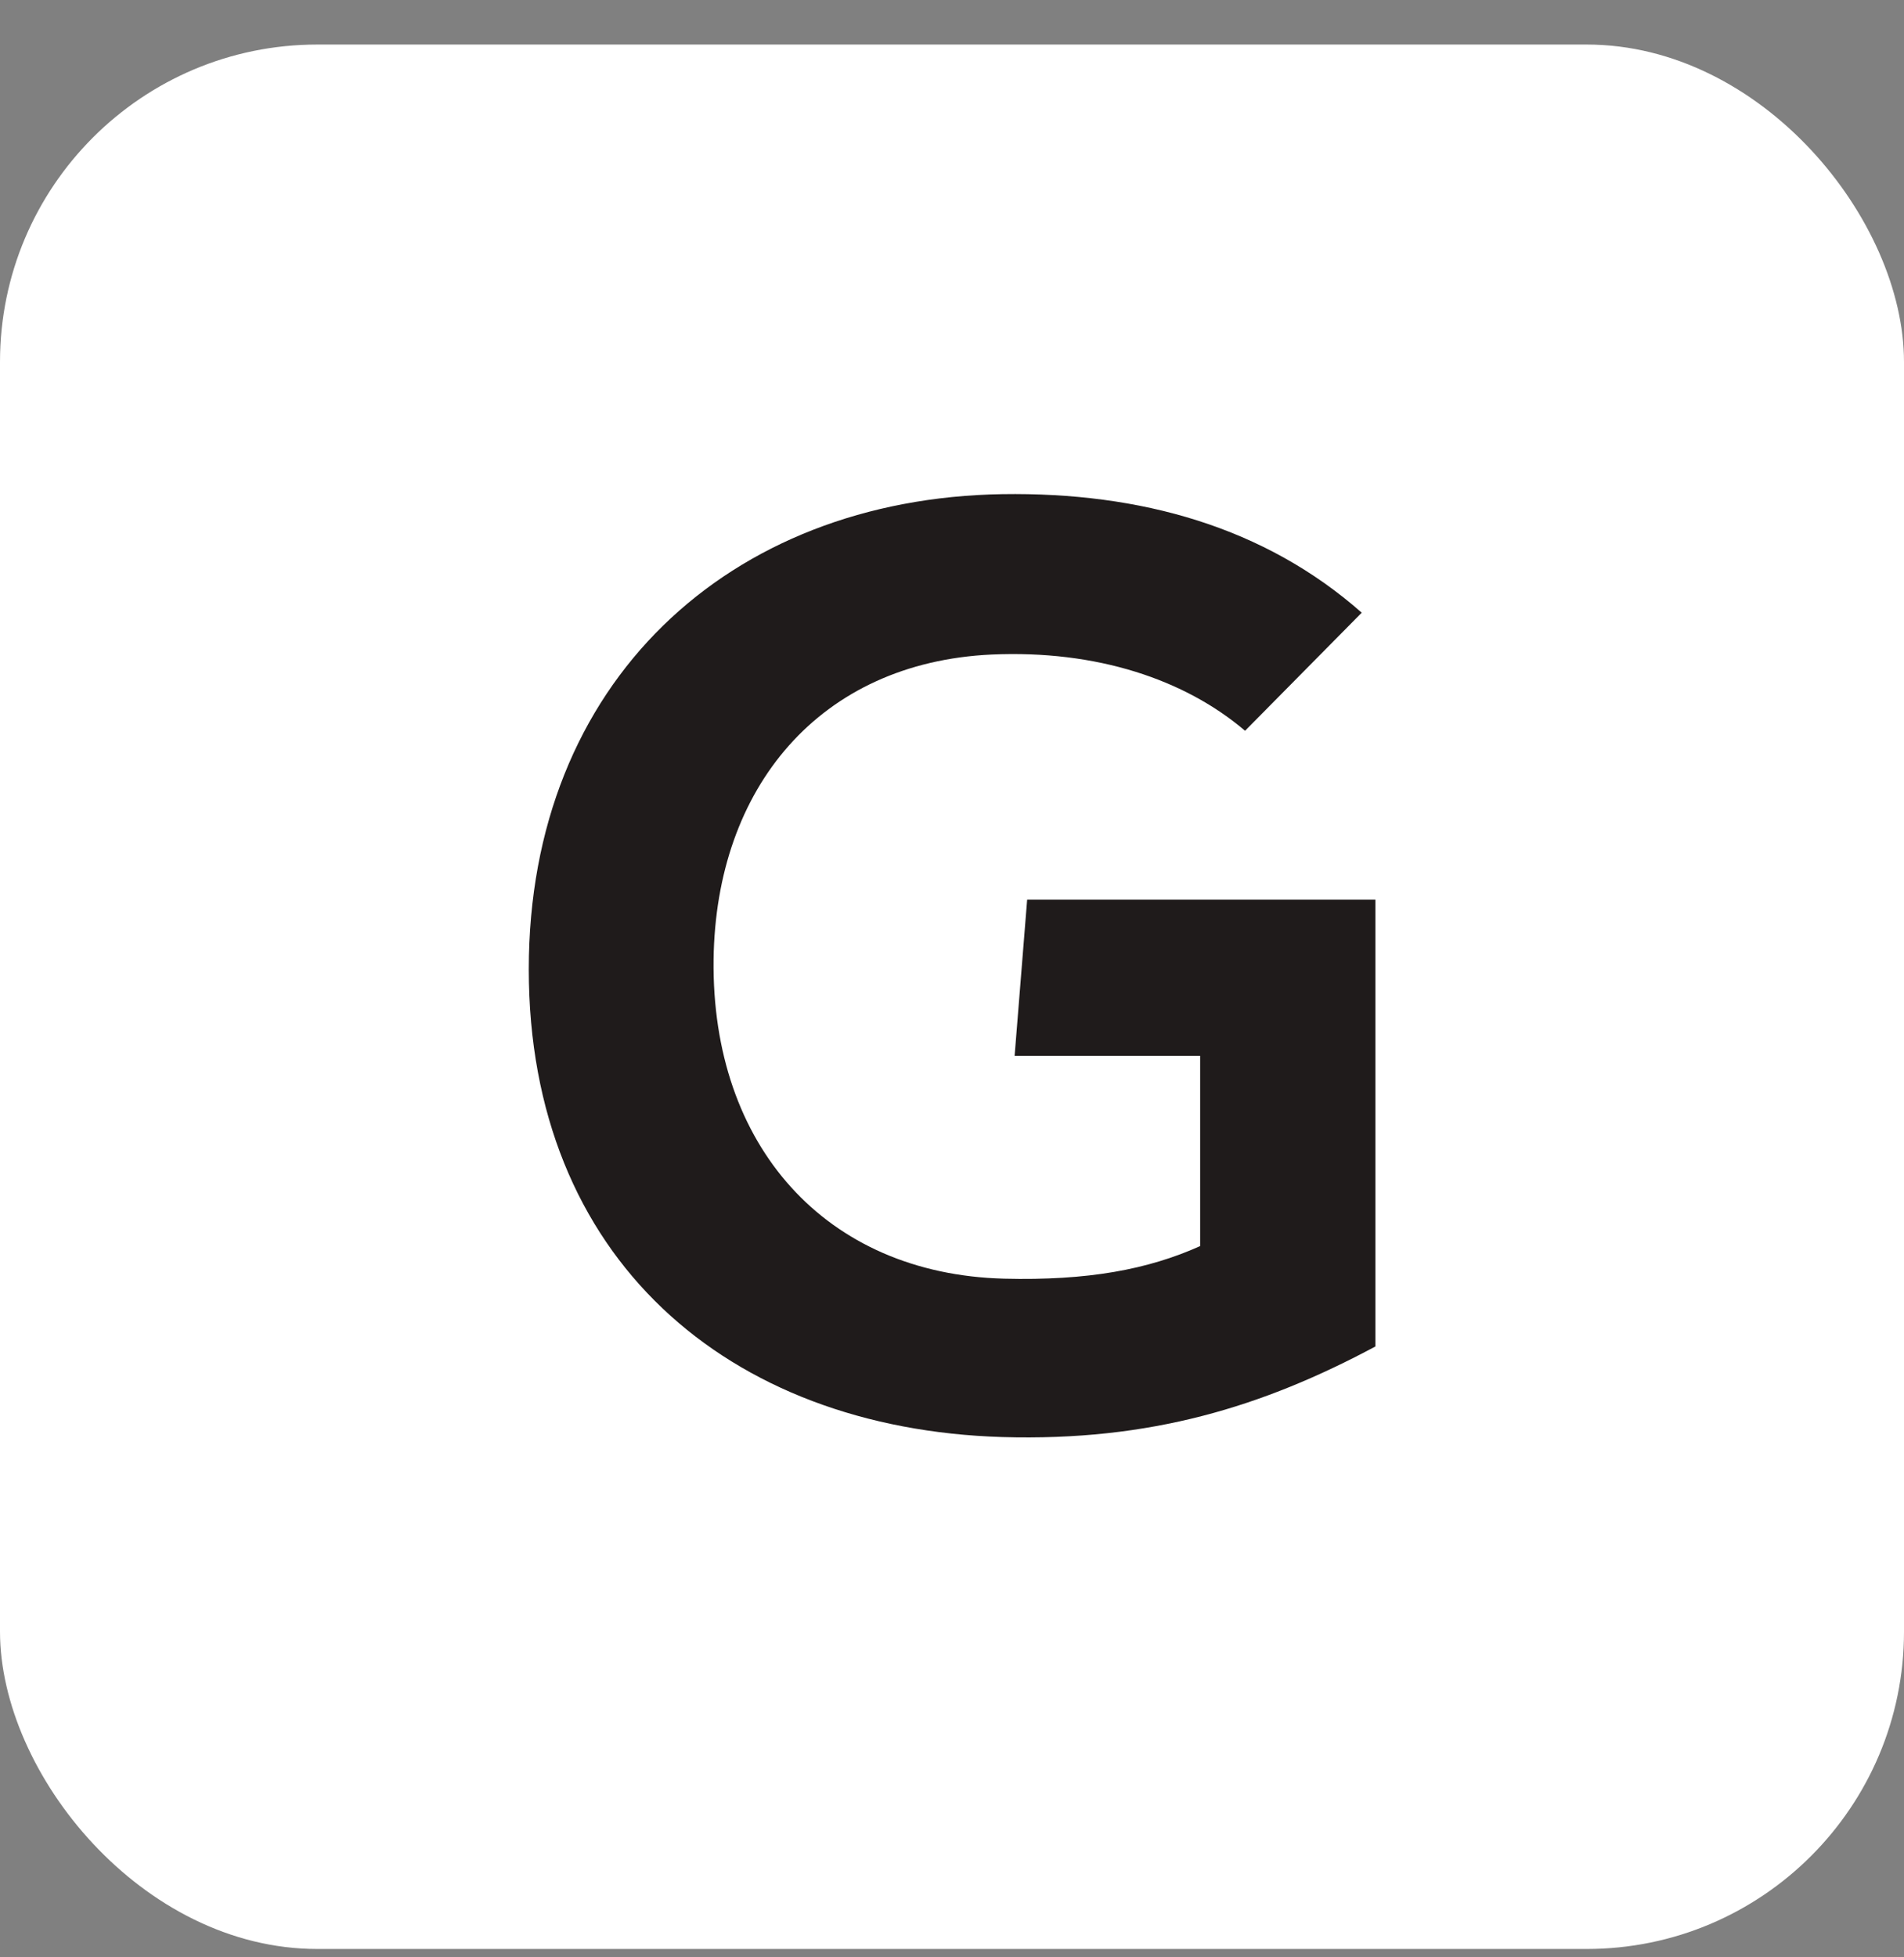
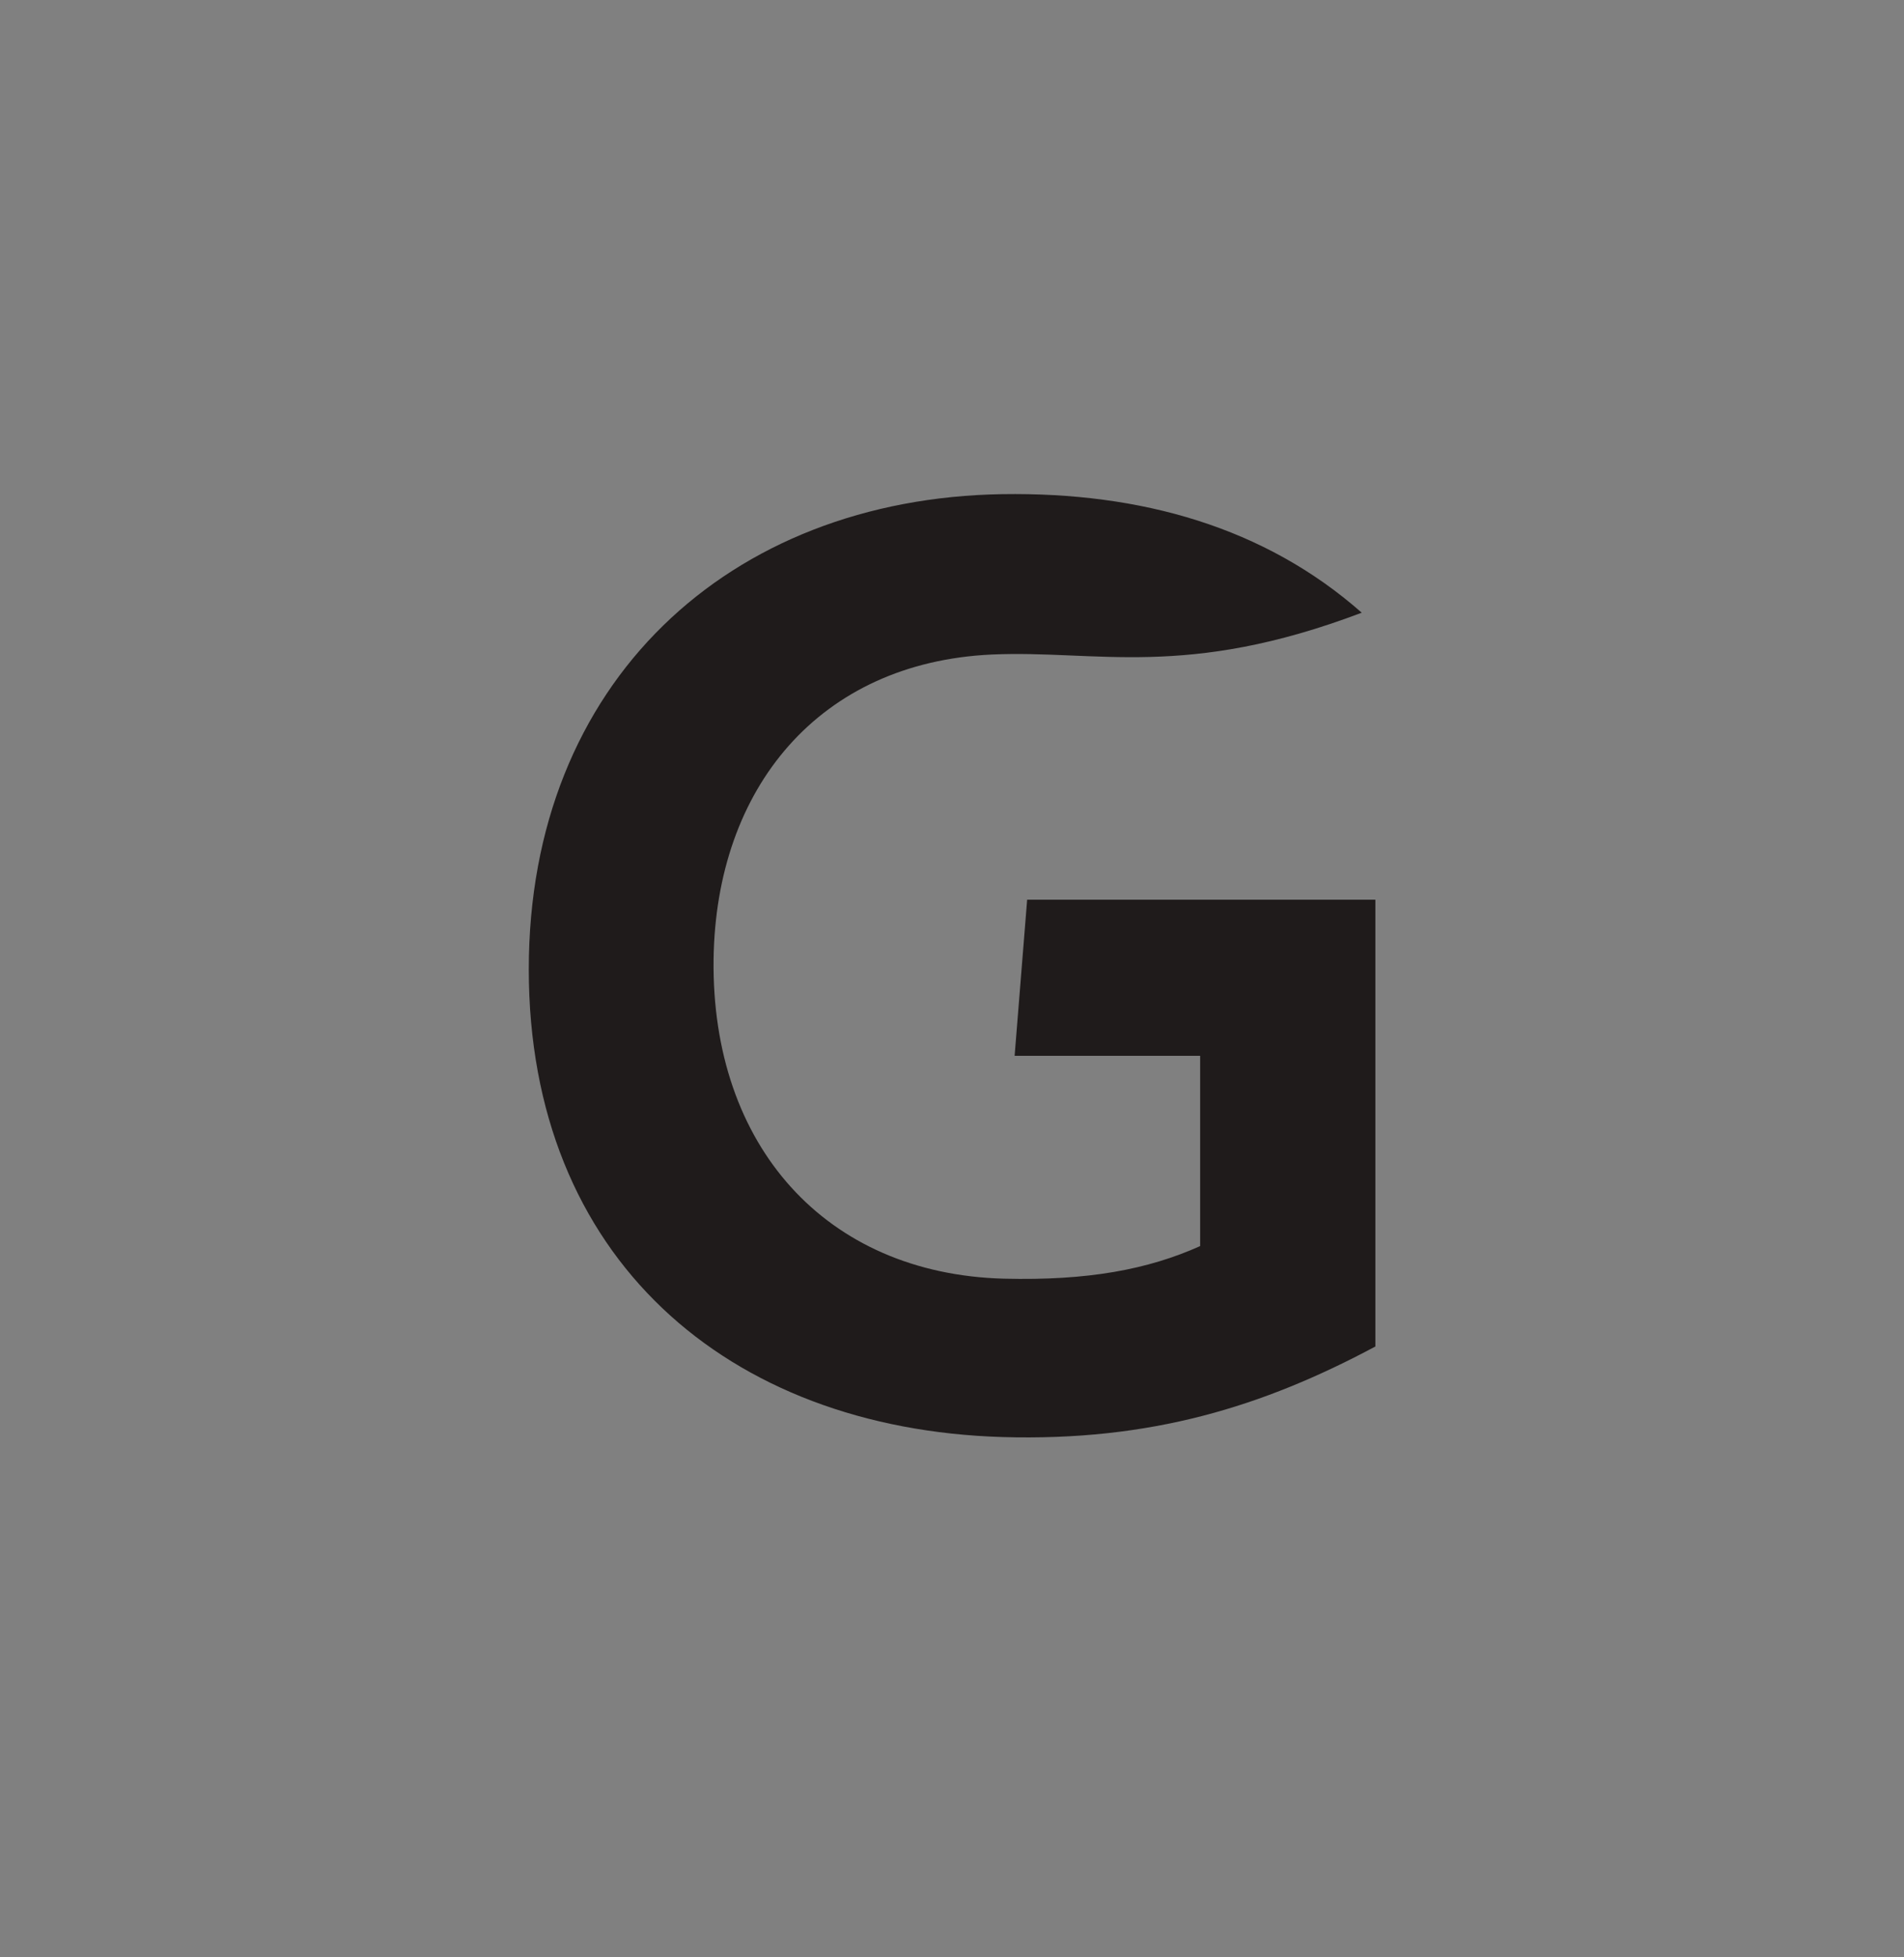
<svg xmlns="http://www.w3.org/2000/svg" width="36" height="37" viewBox="0 0 36 37" fill="none">
  <rect x="0" y="0" width="36" height="37" fill="#808080" stroke="none" />
-   <rect y="0.842" width="36" height="36" rx="6" fill="white" />
-   <path d="M26.005 25.453C23.879 26.59 21.755 27.247 18.95 27.165C13.75 27.006 9.998 23.777 9.998 18.323C9.998 12.892 13.786 9.423 18.953 9.341C21.572 9.301 23.915 9.966 25.747 11.582L23.541 13.814C22.407 12.848 20.739 12.283 18.746 12.373C15.495 12.525 13.535 14.888 13.492 18.137C13.45 21.657 15.608 24.082 18.982 24.171C20.57 24.211 21.707 23.997 22.692 23.555V19.958H19.184L19.421 17.007H26.005V25.453Z" fill="#1F1B1B" />
+   <path d="M26.005 25.453C23.879 26.59 21.755 27.247 18.95 27.165C13.75 27.006 9.998 23.777 9.998 18.323C9.998 12.892 13.786 9.423 18.953 9.341C21.572 9.301 23.915 9.966 25.747 11.582C22.407 12.848 20.739 12.283 18.746 12.373C15.495 12.525 13.535 14.888 13.492 18.137C13.45 21.657 15.608 24.082 18.982 24.171C20.57 24.211 21.707 23.997 22.692 23.555V19.958H19.184L19.421 17.007H26.005V25.453Z" fill="#1F1B1B" />
</svg>